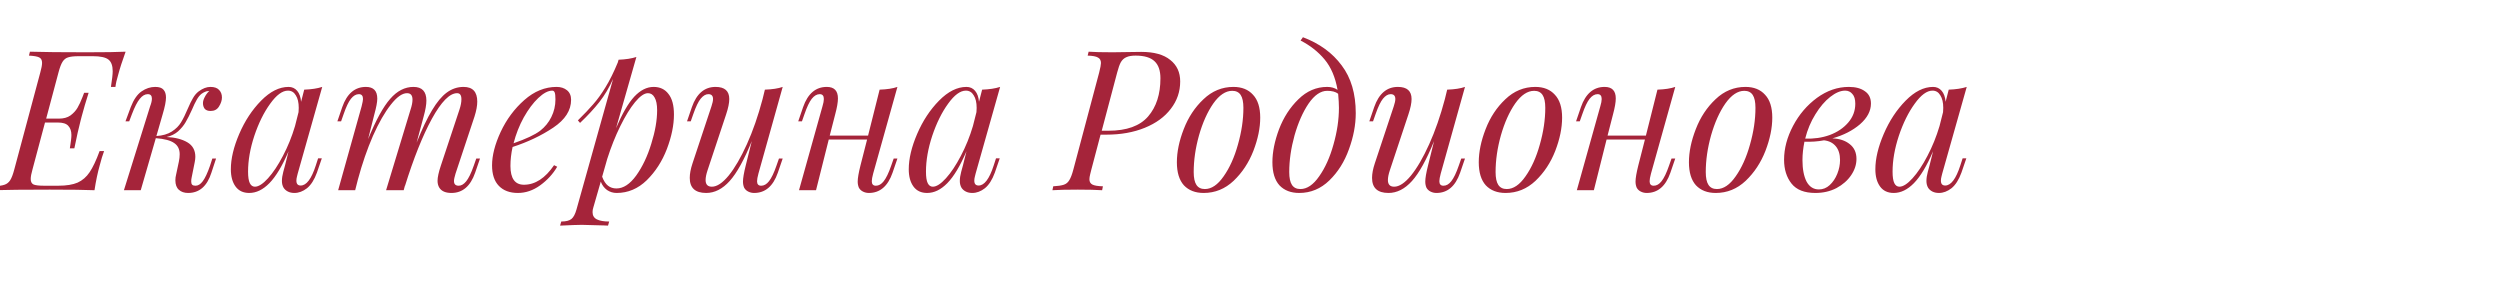
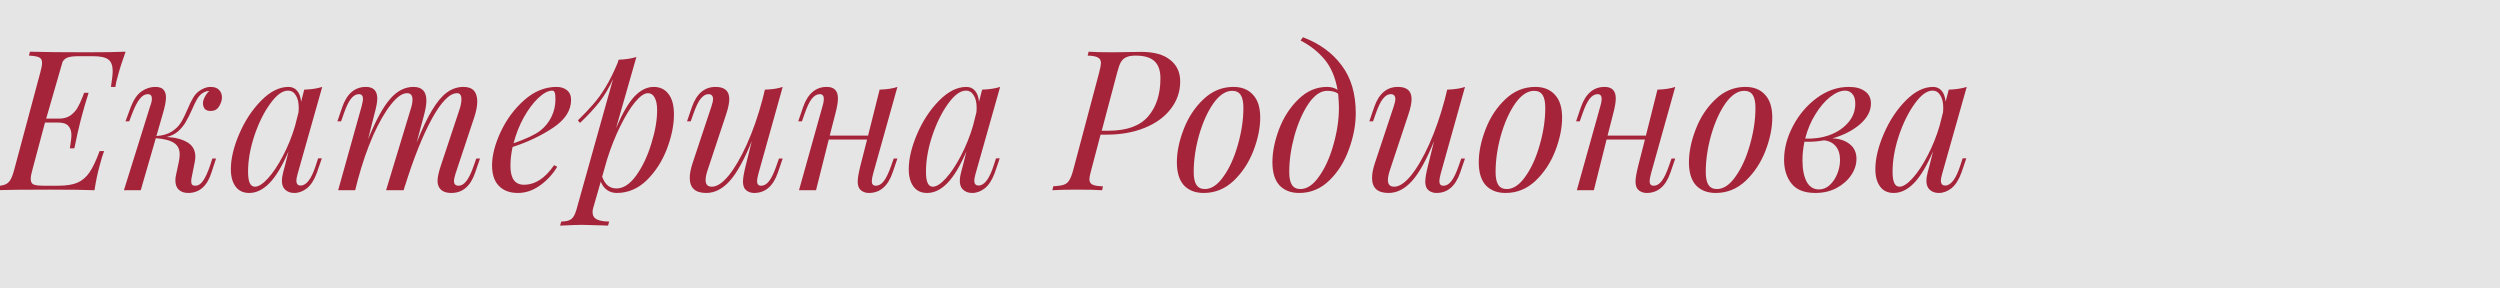
<svg xmlns="http://www.w3.org/2000/svg" width="460" height="53" viewBox="0 0 460 53" fill="none">
  <rect width="460" height="53" fill="#E5E5E5" />
-   <rect width="1920" height="27000" transform="translate(-545 -5571)" fill="white" />
-   <path d="M15.948 9.62C19.308 9.62 21.696 9.584 23.112 9.512C22.488 11.24 22.032 12.656 21.744 13.76C21.48 14.624 21.312 15.368 21.24 15.992H20.412C20.628 14.6 20.736 13.64 20.736 13.112C20.736 12.08 20.472 11.36 19.944 10.952C19.416 10.544 18.468 10.34 17.1 10.34H14.472C13.608 10.34 12.96 10.412 12.528 10.556C12.12 10.676 11.784 10.94 11.52 11.348C11.256 11.756 11.004 12.416 10.764 13.328L8.496 21.824H10.872C11.712 21.824 12.408 21.632 12.96 21.248C13.512 20.84 13.944 20.372 14.256 19.844C14.568 19.316 14.88 18.644 15.192 17.828C15.264 17.588 15.36 17.336 15.48 17.072H16.308C15.804 18.656 15.384 20.084 15.048 21.356L14.832 22.184C14.496 23.456 14.112 25.16 13.68 27.296H12.852L12.96 26.576C12.984 26.408 13.02 26.144 13.068 25.784C13.116 25.424 13.14 25.112 13.14 24.848C13.14 24.128 12.948 23.564 12.564 23.156C12.204 22.748 11.568 22.544 10.656 22.544H8.28L5.976 31.184C5.76 31.928 5.652 32.516 5.652 32.948C5.652 33.452 5.832 33.788 6.192 33.956C6.552 34.1 7.188 34.172 8.1 34.172H10.728C12.216 34.172 13.404 33.98 14.292 33.596C15.18 33.188 15.912 32.552 16.488 31.688C17.088 30.8 17.7 29.504 18.324 27.8H19.152C18.888 28.496 18.624 29.36 18.36 30.392C17.976 31.736 17.652 33.272 17.388 35C15.756 34.928 13.008 34.892 9.144 34.892C4.536 34.892 1.068 34.928 -1.26 35L-1.08 34.28C-0.216 34.232 0.42 34.136 0.828 33.992C1.26 33.848 1.608 33.572 1.872 33.164C2.136 32.756 2.388 32.096 2.628 31.184L7.416 13.328C7.632 12.56 7.74 11.972 7.74 11.564C7.74 11.06 7.56 10.724 7.2 10.556C6.864 10.388 6.24 10.28 5.328 10.232L5.508 9.512C7.86 9.584 11.34 9.62 15.948 9.62ZM38.713 15.992C39.433 15.992 39.961 16.172 40.297 16.532C40.657 16.892 40.837 17.36 40.837 17.936C40.837 18.464 40.657 19.016 40.297 19.592C39.961 20.144 39.445 20.42 38.749 20.42C38.269 20.42 37.909 20.288 37.669 20.024C37.453 19.736 37.345 19.388 37.345 18.98C37.345 18.644 37.453 18.272 37.669 17.864C37.885 17.432 38.161 17.06 38.497 16.748H38.425C38.161 16.748 37.933 16.796 37.741 16.892C37.549 16.964 37.333 17.084 37.093 17.252C36.757 17.516 36.457 17.888 36.193 18.368C35.929 18.824 35.641 19.424 35.329 20.168C34.897 21.128 34.501 21.908 34.141 22.508C33.805 23.084 33.349 23.636 32.773 24.164C32.197 24.668 31.489 25.016 30.649 25.208C32.209 25.28 33.481 25.604 34.465 26.18C35.449 26.756 35.941 27.644 35.941 28.844C35.941 29.132 35.905 29.456 35.833 29.816L35.257 32.696C35.209 32.888 35.185 33.128 35.185 33.416C35.185 33.68 35.245 33.872 35.365 33.992C35.485 34.112 35.689 34.172 35.977 34.172C36.457 34.172 36.901 33.896 37.309 33.344C37.741 32.768 38.185 31.82 38.641 30.5L39.073 29.168H39.757L38.893 31.796C38.101 34.268 36.673 35.504 34.609 35.504C33.913 35.504 33.349 35.312 32.917 34.928C32.485 34.544 32.269 33.956 32.269 33.164C32.269 32.804 32.317 32.444 32.413 32.084L32.917 29.708C33.013 29.252 33.061 28.808 33.061 28.376C33.061 27.464 32.725 26.78 32.053 26.324C31.381 25.844 30.253 25.544 28.669 25.424L25.897 35H22.801L27.625 19.556C27.841 19.004 27.949 18.536 27.949 18.152C27.949 17.6 27.697 17.324 27.193 17.324C26.665 17.324 26.173 17.612 25.717 18.188C25.261 18.74 24.781 19.676 24.277 20.996L23.773 22.328H23.089L24.061 19.7C24.589 18.332 25.249 17.372 26.041 16.82C26.833 16.268 27.673 15.992 28.561 15.992C29.281 15.992 29.785 16.16 30.073 16.496C30.385 16.832 30.541 17.312 30.541 17.936C30.541 18.632 30.337 19.664 29.929 21.032L28.777 25.028C29.929 24.956 30.877 24.68 31.621 24.2C32.365 23.72 32.929 23.156 33.313 22.508C33.721 21.836 34.141 20.984 34.573 19.952C34.909 19.16 35.221 18.524 35.509 18.044C35.797 17.54 36.145 17.132 36.553 16.82C37.297 16.268 38.017 15.992 38.713 15.992ZM58.532 29.132H59.216L58.316 31.76C57.836 33.08 57.224 34.04 56.48 34.64C55.736 35.216 54.968 35.504 54.176 35.504C53.72 35.504 53.324 35.42 52.988 35.252C52.652 35.084 52.388 34.856 52.196 34.568C51.98 34.208 51.872 33.788 51.872 33.308C51.872 32.804 51.956 32.24 52.124 31.616C52.292 30.992 52.4 30.596 52.448 30.428L53.096 27.836C51.944 30.524 50.768 32.48 49.568 33.704C48.392 34.904 47.156 35.504 45.86 35.504C44.756 35.504 43.916 35.108 43.34 34.316C42.764 33.524 42.476 32.468 42.476 31.148C42.476 29.204 42.992 27.032 44.024 24.632C45.056 22.232 46.4 20.192 48.056 18.512C49.712 16.832 51.392 15.992 53.096 15.992C53.744 15.992 54.272 16.232 54.68 16.712C55.088 17.192 55.328 17.864 55.4 18.728L55.976 16.496C57.296 16.448 58.4 16.28 59.288 15.992L54.788 31.904C54.764 32 54.716 32.192 54.644 32.48C54.572 32.744 54.536 32.996 54.536 33.236C54.536 33.836 54.8 34.136 55.328 34.136C56.384 34.136 57.308 32.912 58.1 30.464L58.532 29.132ZM46.904 34.352C47.576 34.352 48.38 33.836 49.316 32.804C50.252 31.772 51.164 30.404 52.052 28.7C52.964 26.972 53.708 25.136 54.284 23.192L54.932 20.636C54.956 20.444 54.968 20.18 54.968 19.844C54.968 18.86 54.788 18.092 54.428 17.54C54.092 16.964 53.612 16.676 52.988 16.676C51.956 16.676 50.864 17.48 49.712 19.088C48.56 20.672 47.588 22.64 46.796 24.992C46.028 27.32 45.644 29.516 45.644 31.58C45.644 32.564 45.752 33.272 45.968 33.704C46.184 34.136 46.496 34.352 46.904 34.352ZM88.32 29.168L87.42 31.796C86.556 34.268 85.104 35.504 83.064 35.504C81.984 35.504 81.24 35.18 80.832 34.532C80.616 34.172 80.508 33.752 80.508 33.272C80.508 32.624 80.712 31.688 81.12 30.464L84.54 20.168C84.78 19.448 84.9 18.812 84.9 18.26C84.9 17.516 84.636 17.144 84.108 17.144C82.74 17.144 81.192 18.716 79.464 21.86C77.76 24.98 76.104 29.12 74.496 34.28L74.532 34.064L74.28 35H71.04L75.54 20.168C75.78 19.448 75.9 18.836 75.9 18.332C75.9 17.54 75.564 17.144 74.892 17.144C74.004 17.144 73.008 17.852 71.904 19.268C70.8 20.66 69.708 22.568 68.628 24.992C67.572 27.416 66.648 30.092 65.856 33.02L65.352 35H62.22L66.54 19.556C66.708 18.884 66.792 18.44 66.792 18.224C66.792 17.624 66.54 17.324 66.036 17.324C65.508 17.324 65.016 17.612 64.56 18.188C64.128 18.74 63.684 19.676 63.228 20.996L62.76 22.328H62.076L62.976 19.7C63.84 17.228 65.292 15.992 67.332 15.992C68.724 15.992 69.42 16.712 69.42 18.152C69.42 18.776 69.24 19.736 68.88 21.032L67.728 25.604C69.168 22.1 70.524 19.628 71.796 18.188C73.068 16.724 74.496 15.992 76.08 15.992C77.664 15.992 78.456 16.832 78.456 18.512C78.456 19.256 78.288 20.228 77.952 21.428L76.656 26.252C77.664 23.732 78.612 21.74 79.5 20.276C80.388 18.788 81.288 17.708 82.2 17.036C83.136 16.34 84.168 15.992 85.296 15.992C86.976 15.992 87.816 16.892 87.816 18.692C87.816 19.46 87.648 20.372 87.312 21.428L83.82 31.94C83.628 32.564 83.532 33.02 83.532 33.308C83.532 33.884 83.82 34.172 84.396 34.172C84.876 34.172 85.332 33.908 85.764 33.38C86.22 32.828 86.688 31.868 87.168 30.5L87.636 29.168H88.32ZM105.081 18.368C105.081 20.312 103.989 22.016 101.805 23.48C99.621 24.944 97.126 26.132 94.317 27.044C94.053 28.244 93.921 29.408 93.921 30.536C93.921 32.84 94.749 33.992 96.406 33.992C98.469 33.992 100.317 32.792 101.949 30.392L102.525 30.68C101.757 32 100.713 33.14 99.394 34.1C98.097 35.036 96.73 35.504 95.29 35.504C93.802 35.504 92.638 35.072 91.797 34.208C90.957 33.344 90.537 32.084 90.537 30.428C90.537 28.604 91.066 26.552 92.121 24.272C93.201 21.968 94.653 20.012 96.478 18.404C98.302 16.796 100.281 15.992 102.417 15.992C103.185 15.992 103.821 16.196 104.325 16.604C104.829 17.012 105.081 17.6 105.081 18.368ZM101.625 16.676C100.857 16.676 99.993 17.132 99.034 18.044C98.097 18.932 97.21 20.12 96.37 21.608C95.553 23.096 94.93 24.68 94.498 26.36C96.778 25.568 98.409 24.8 99.394 24.056C100.281 23.36 100.965 22.52 101.445 21.536C101.949 20.528 102.201 19.448 102.201 18.296C102.201 17.648 102.153 17.216 102.057 17C101.961 16.784 101.817 16.676 101.625 16.676ZM120.263 15.992C121.439 15.992 122.351 16.424 122.999 17.288C123.671 18.128 124.007 19.388 124.007 21.068C124.007 23.012 123.575 25.124 122.711 27.404C121.847 29.66 120.611 31.58 119.003 33.164C117.395 34.724 115.547 35.504 113.459 35.504C112.811 35.504 112.223 35.324 111.695 34.964C111.167 34.58 110.783 34.064 110.543 33.416L109.175 38.168C109.079 38.456 109.031 38.744 109.031 39.032C109.031 39.656 109.295 40.1 109.823 40.364C110.351 40.628 111.107 40.76 112.091 40.76L111.875 41.516L111.119 41.48C109.031 41.408 107.675 41.372 107.051 41.372C106.403 41.372 105.071 41.42 103.055 41.516L103.271 40.76C104.135 40.76 104.759 40.604 105.143 40.292C105.527 39.98 105.839 39.392 106.079 38.528L112.811 14.516C112.091 16.124 111.251 17.54 110.291 18.764C109.331 19.988 108.143 21.272 106.727 22.616L106.331 22.148C107.459 21.044 108.395 20.06 109.139 19.196C109.907 18.332 110.663 17.288 111.407 16.064C112.175 14.816 112.931 13.292 113.675 11.492L113.819 10.988C115.115 10.94 116.207 10.772 117.095 10.484L113.351 23.588C114.479 20.924 115.595 18.992 116.699 17.792C117.827 16.592 119.015 15.992 120.263 15.992ZM113.423 34.676C114.695 34.676 115.907 33.884 117.059 32.3C118.211 30.692 119.135 28.748 119.831 26.468C120.551 24.188 120.911 22.124 120.911 20.276C120.911 19.244 120.755 18.464 120.443 17.936C120.155 17.408 119.747 17.144 119.219 17.144C118.547 17.144 117.755 17.696 116.843 18.8C115.955 19.88 115.055 21.344 114.143 23.192C113.231 25.04 112.427 27.056 111.731 29.24L110.795 32.516C111.083 33.284 111.443 33.836 111.875 34.172C112.307 34.508 112.823 34.676 113.423 34.676ZM143.331 29.168H144.015L143.115 31.796C142.251 34.268 140.799 35.504 138.759 35.504C138.375 35.504 138.015 35.42 137.679 35.252C137.343 35.084 137.091 34.844 136.923 34.532C136.779 34.196 136.707 33.824 136.707 33.416C136.707 32.792 136.875 31.808 137.211 30.464L138.327 25.964C136.935 29.396 135.579 31.844 134.259 33.308C132.939 34.772 131.499 35.504 129.939 35.504C127.923 35.504 126.915 34.58 126.915 32.732C126.915 31.964 127.083 31.076 127.419 30.068L130.911 19.556C131.103 18.98 131.199 18.536 131.199 18.224C131.199 17.624 130.911 17.324 130.335 17.324C129.855 17.324 129.387 17.6 128.931 18.152C128.499 18.68 128.043 19.628 127.563 20.996L127.095 22.328H126.411L127.311 19.7C128.175 17.228 129.627 15.992 131.667 15.992C133.347 15.992 134.187 16.736 134.187 18.224C134.187 18.944 133.995 19.88 133.611 21.032L130.191 31.328C129.951 32.048 129.831 32.648 129.831 33.128C129.831 33.944 130.215 34.352 130.983 34.352C131.919 34.352 132.951 33.668 134.079 32.3C135.207 30.908 136.323 28.988 137.427 26.54C138.531 24.092 139.491 21.332 140.307 18.26L140.739 16.496C142.107 16.448 143.199 16.28 144.015 15.992L139.551 31.94C139.383 32.564 139.299 33.032 139.299 33.344C139.299 33.896 139.551 34.172 140.055 34.172C140.583 34.172 141.063 33.896 141.495 33.344C141.951 32.768 142.407 31.82 142.863 30.5L143.331 29.168ZM164.441 29.168H165.125L164.225 31.796C163.361 34.268 161.909 35.504 159.869 35.504C159.485 35.504 159.125 35.42 158.789 35.252C158.453 35.084 158.201 34.844 158.033 34.532C157.889 34.196 157.817 33.824 157.817 33.416C157.817 32.792 157.985 31.808 158.321 30.464L159.545 25.676H152.489L150.149 35H147.017L151.337 19.556C151.505 19.004 151.589 18.56 151.589 18.224C151.589 17.624 151.337 17.324 150.833 17.324C150.305 17.324 149.813 17.612 149.357 18.188C148.925 18.74 148.481 19.676 148.025 20.996L147.557 22.328H146.873L147.773 19.7C148.637 17.228 150.089 15.992 152.129 15.992C153.497 15.992 154.181 16.7 154.181 18.116C154.181 18.812 154.013 19.784 153.677 21.032L152.669 24.956H159.725L161.849 16.496C163.217 16.448 164.309 16.28 165.125 15.992L160.661 31.94C160.493 32.564 160.409 33.032 160.409 33.344C160.409 33.896 160.661 34.172 161.165 34.172C161.693 34.172 162.173 33.896 162.605 33.344C163.061 32.768 163.517 31.82 163.973 30.5L164.441 29.168ZM183.267 29.132H183.951L183.051 31.76C182.571 33.08 181.959 34.04 181.215 34.64C180.471 35.216 179.703 35.504 178.911 35.504C178.455 35.504 178.059 35.42 177.723 35.252C177.387 35.084 177.123 34.856 176.931 34.568C176.715 34.208 176.607 33.788 176.607 33.308C176.607 32.804 176.691 32.24 176.859 31.616C177.027 30.992 177.135 30.596 177.183 30.428L177.831 27.836C176.679 30.524 175.503 32.48 174.303 33.704C173.127 34.904 171.891 35.504 170.595 35.504C169.491 35.504 168.651 35.108 168.075 34.316C167.499 33.524 167.211 32.468 167.211 31.148C167.211 29.204 167.727 27.032 168.759 24.632C169.791 22.232 171.135 20.192 172.791 18.512C174.447 16.832 176.127 15.992 177.831 15.992C178.479 15.992 179.007 16.232 179.415 16.712C179.823 17.192 180.063 17.864 180.135 18.728L180.711 16.496C182.031 16.448 183.135 16.28 184.023 15.992L179.523 31.904C179.499 32 179.451 32.192 179.379 32.48C179.307 32.744 179.271 32.996 179.271 33.236C179.271 33.836 179.535 34.136 180.063 34.136C181.119 34.136 182.043 32.912 182.835 30.464L183.267 29.132ZM171.639 34.352C172.311 34.352 173.115 33.836 174.051 32.804C174.987 31.772 175.899 30.404 176.787 28.7C177.699 26.972 178.443 25.136 179.019 23.192L179.667 20.636C179.691 20.444 179.703 20.18 179.703 19.844C179.703 18.86 179.523 18.092 179.163 17.54C178.827 16.964 178.347 16.676 177.723 16.676C176.691 16.676 175.599 17.48 174.447 19.088C173.295 20.672 172.323 22.64 171.531 24.992C170.763 27.32 170.379 29.516 170.379 31.58C170.379 32.564 170.487 33.272 170.703 33.704C170.919 34.136 171.231 34.352 171.639 34.352ZM209.992 9.548C212.344 9.548 214.12 10.04 215.32 11.024C216.544 11.984 217.156 13.304 217.156 14.984C217.156 16.856 216.58 18.536 215.428 20.024C214.3 21.512 212.704 22.676 210.64 23.516C208.576 24.356 206.224 24.776 203.584 24.776H202.504L200.812 31.184C200.764 31.352 200.692 31.64 200.596 32.048C200.5 32.432 200.452 32.744 200.452 32.984C200.452 33.44 200.632 33.764 200.992 33.956C201.352 34.148 202 34.256 202.936 34.28L202.792 35C201.688 34.928 200.2 34.892 198.328 34.892C196.216 34.892 194.656 34.928 193.648 35L193.792 34.28C194.656 34.232 195.304 34.136 195.736 33.992C196.168 33.848 196.504 33.572 196.744 33.164C197.008 32.756 197.26 32.096 197.5 31.184L202.252 13.328C202.468 12.464 202.576 11.888 202.576 11.6C202.576 11.12 202.396 10.784 202.036 10.592C201.676 10.376 201.04 10.256 200.128 10.232L200.308 9.512C201.268 9.584 202.744 9.62 204.736 9.62C205.888 9.62 206.752 9.608 207.328 9.584L209.992 9.548ZM203.944 24.056C207.304 24.056 209.74 23.18 211.252 21.428C212.764 19.676 213.52 17.336 213.52 14.408C213.52 12.992 213.16 11.948 212.44 11.276C211.72 10.58 210.556 10.232 208.948 10.232C208.228 10.232 207.664 10.328 207.256 10.52C206.848 10.688 206.512 10.988 206.248 11.42C206.008 11.852 205.78 12.488 205.564 13.328L202.72 24.056H203.944ZM216.545 29.852C216.545 27.956 216.965 25.928 217.805 23.768C218.645 21.584 219.857 19.748 221.441 18.26C223.025 16.748 224.861 15.992 226.949 15.992C228.485 15.992 229.685 16.472 230.549 17.432C231.437 18.368 231.881 19.772 231.881 21.644C231.881 23.54 231.461 25.58 230.621 27.764C229.781 29.924 228.569 31.76 226.985 33.272C225.401 34.76 223.565 35.504 221.477 35.504C219.941 35.504 218.729 35.036 217.841 34.1C216.977 33.14 216.545 31.724 216.545 29.852ZM226.733 16.712C225.509 16.712 224.345 17.492 223.241 19.052C222.161 20.612 221.285 22.568 220.613 24.92C219.965 27.248 219.641 29.492 219.641 31.652C219.641 32.732 219.809 33.524 220.145 34.028C220.481 34.532 220.997 34.784 221.693 34.784C222.917 34.784 224.069 34.004 225.149 32.444C226.253 30.884 227.129 28.94 227.777 26.612C228.449 24.26 228.785 22.004 228.785 19.844C228.785 18.764 228.617 17.972 228.281 17.468C227.945 16.964 227.429 16.712 226.733 16.712ZM239.739 6.848C242.787 8 245.163 9.728 246.867 12.032C248.595 14.312 249.459 17.24 249.459 20.816C249.459 22.976 249.039 25.196 248.199 27.476C247.383 29.756 246.183 31.664 244.599 33.2C243.015 34.736 241.167 35.504 239.055 35.504C237.519 35.504 236.307 35.036 235.419 34.1C234.555 33.14 234.123 31.724 234.123 29.852C234.123 27.98 234.531 25.952 235.347 23.768C236.187 21.584 237.375 19.748 238.911 18.26C240.447 16.748 242.211 15.992 244.203 15.992C244.947 15.992 245.583 16.172 246.111 16.532C245.703 14.228 244.911 12.368 243.735 10.952C242.559 9.536 241.083 8.372 239.307 7.46L239.739 6.848ZM239.271 34.784C240.495 34.784 241.647 34.004 242.727 32.444C243.831 30.884 244.707 28.94 245.355 26.612C246.027 24.26 246.363 22.004 246.363 19.844C246.363 19.172 246.315 18.308 246.219 17.252C245.763 16.892 245.091 16.712 244.203 16.712C243.003 16.712 241.863 17.492 240.783 19.052C239.727 20.612 238.863 22.568 238.191 24.92C237.543 27.272 237.219 29.516 237.219 31.652C237.219 32.732 237.387 33.524 237.723 34.028C238.059 34.532 238.575 34.784 239.271 34.784ZM268.874 29.168H269.558L268.658 31.796C267.794 34.268 266.342 35.504 264.302 35.504C263.918 35.504 263.558 35.42 263.222 35.252C262.886 35.084 262.634 34.844 262.466 34.532C262.322 34.196 262.25 33.824 262.25 33.416C262.25 32.792 262.418 31.808 262.754 30.464L263.87 25.964C262.478 29.396 261.122 31.844 259.802 33.308C258.482 34.772 257.042 35.504 255.482 35.504C253.466 35.504 252.458 34.58 252.458 32.732C252.458 31.964 252.626 31.076 252.962 30.068L256.454 19.556C256.646 18.98 256.742 18.536 256.742 18.224C256.742 17.624 256.454 17.324 255.878 17.324C255.398 17.324 254.93 17.6 254.474 18.152C254.042 18.68 253.586 19.628 253.106 20.996L252.638 22.328H251.954L252.854 19.7C253.718 17.228 255.17 15.992 257.21 15.992C258.89 15.992 259.73 16.736 259.73 18.224C259.73 18.944 259.538 19.88 259.154 21.032L255.734 31.328C255.494 32.048 255.374 32.648 255.374 33.128C255.374 33.944 255.758 34.352 256.526 34.352C257.462 34.352 258.494 33.668 259.622 32.3C260.75 30.908 261.866 28.988 262.97 26.54C264.074 24.092 265.034 21.332 265.85 18.26L266.282 16.496C267.65 16.448 268.742 16.28 269.558 15.992L265.094 31.94C264.926 32.564 264.842 33.032 264.842 33.344C264.842 33.896 265.094 34.172 265.598 34.172C266.126 34.172 266.606 33.896 267.038 33.344C267.494 32.768 267.95 31.82 268.406 30.5L268.874 29.168ZM272.092 29.852C272.092 27.956 272.512 25.928 273.352 23.768C274.192 21.584 275.404 19.748 276.988 18.26C278.572 16.748 280.408 15.992 282.496 15.992C284.032 15.992 285.232 16.472 286.096 17.432C286.984 18.368 287.428 19.772 287.428 21.644C287.428 23.54 287.008 25.58 286.168 27.764C285.328 29.924 284.116 31.76 282.532 33.272C280.948 34.76 279.112 35.504 277.024 35.504C275.488 35.504 274.276 35.036 273.388 34.1C272.524 33.14 272.092 31.724 272.092 29.852ZM282.28 16.712C281.056 16.712 279.892 17.492 278.788 19.052C277.708 20.612 276.832 22.568 276.16 24.92C275.512 27.248 275.188 29.492 275.188 31.652C275.188 32.732 275.356 33.524 275.692 34.028C276.028 34.532 276.544 34.784 277.24 34.784C278.464 34.784 279.616 34.004 280.696 32.444C281.8 30.884 282.676 28.94 283.324 26.612C283.996 24.26 284.332 22.004 284.332 19.844C284.332 18.764 284.164 17.972 283.828 17.468C283.492 16.964 282.976 16.712 282.28 16.712ZM307.562 29.168H308.246L307.346 31.796C306.482 34.268 305.03 35.504 302.99 35.504C302.606 35.504 302.246 35.42 301.91 35.252C301.574 35.084 301.322 34.844 301.154 34.532C301.01 34.196 300.938 33.824 300.938 33.416C300.938 32.792 301.106 31.808 301.442 30.464L302.666 25.676H295.61L293.27 35H290.138L294.458 19.556C294.626 19.004 294.71 18.56 294.71 18.224C294.71 17.624 294.458 17.324 293.954 17.324C293.426 17.324 292.934 17.612 292.478 18.188C292.046 18.74 291.602 19.676 291.146 20.996L290.678 22.328H289.994L290.894 19.7C291.758 17.228 293.21 15.992 295.25 15.992C296.618 15.992 297.302 16.7 297.302 18.116C297.302 18.812 297.134 19.784 296.798 21.032L295.79 24.956H302.846L304.97 16.496C306.338 16.448 307.43 16.28 308.246 15.992L303.782 31.94C303.614 32.564 303.53 33.032 303.53 33.344C303.53 33.896 303.782 34.172 304.286 34.172C304.814 34.172 305.294 33.896 305.726 33.344C306.182 32.768 306.638 31.82 307.094 30.5L307.562 29.168ZM310.764 29.852C310.764 27.956 311.184 25.928 312.024 23.768C312.864 21.584 314.076 19.748 315.66 18.26C317.244 16.748 319.08 15.992 321.168 15.992C322.704 15.992 323.904 16.472 324.768 17.432C325.656 18.368 326.1 19.772 326.1 21.644C326.1 23.54 325.68 25.58 324.84 27.764C324 29.924 322.788 31.76 321.204 33.272C319.62 34.76 317.784 35.504 315.696 35.504C314.16 35.504 312.948 35.036 312.06 34.1C311.196 33.14 310.764 31.724 310.764 29.852ZM320.952 16.712C319.728 16.712 318.564 17.492 317.46 19.052C316.38 20.612 315.504 22.568 314.832 24.92C314.184 27.248 313.86 29.492 313.86 31.652C313.86 32.732 314.028 33.524 314.364 34.028C314.7 34.532 315.216 34.784 315.912 34.784C317.136 34.784 318.288 34.004 319.368 32.444C320.472 30.884 321.348 28.94 321.996 26.612C322.668 24.26 323.004 22.004 323.004 19.844C323.004 18.764 322.836 17.972 322.5 17.468C322.164 16.964 321.648 16.712 320.952 16.712ZM344.254 19.052C344.254 20.42 343.582 21.692 342.238 22.868C340.894 24.02 339.202 24.884 337.162 25.46C338.458 25.508 339.514 25.856 340.33 26.504C341.17 27.152 341.59 28.064 341.59 29.24C341.59 30.272 341.266 31.268 340.618 32.228C339.97 33.188 339.07 33.98 337.918 34.604C336.766 35.204 335.47 35.504 334.03 35.504C332.014 35.504 330.55 34.928 329.638 33.776C328.726 32.624 328.27 31.16 328.27 29.384C328.27 27.32 328.822 25.244 329.926 23.156C331.03 21.068 332.494 19.352 334.318 18.008C336.166 16.664 338.122 15.992 340.186 15.992C341.434 15.992 342.418 16.256 343.138 16.784C343.882 17.288 344.254 18.044 344.254 19.052ZM332.158 25.496C333.742 25.568 335.242 25.352 336.658 24.848C338.074 24.32 339.214 23.552 340.078 22.544C340.942 21.536 341.374 20.384 341.374 19.088C341.374 18.272 341.194 17.672 340.834 17.288C340.498 16.88 340.054 16.676 339.502 16.676C338.662 16.676 337.75 17.06 336.766 17.828C335.782 18.596 334.87 19.664 334.03 21.032C333.19 22.376 332.566 23.864 332.158 25.496ZM338.566 29.456C338.566 28.376 338.302 27.524 337.774 26.9C337.246 26.276 336.526 25.916 335.614 25.82C334.486 26.036 333.286 26.12 332.014 26.072C331.774 27.272 331.654 28.4 331.654 29.456C331.654 31.112 331.906 32.432 332.41 33.416C332.938 34.376 333.694 34.856 334.678 34.856C335.422 34.856 336.082 34.592 336.658 34.064C337.258 33.512 337.726 32.816 338.062 31.976C338.398 31.136 338.566 30.296 338.566 29.456ZM361.122 29.132H361.806L360.906 31.76C360.426 33.08 359.814 34.04 359.07 34.64C358.326 35.216 357.558 35.504 356.766 35.504C356.31 35.504 355.914 35.42 355.578 35.252C355.242 35.084 354.978 34.856 354.786 34.568C354.57 34.208 354.462 33.788 354.462 33.308C354.462 32.804 354.546 32.24 354.714 31.616C354.882 30.992 354.99 30.596 355.038 30.428L355.686 27.836C354.534 30.524 353.358 32.48 352.158 33.704C350.982 34.904 349.746 35.504 348.45 35.504C347.346 35.504 346.506 35.108 345.93 34.316C345.354 33.524 345.066 32.468 345.066 31.148C345.066 29.204 345.582 27.032 346.614 24.632C347.646 22.232 348.99 20.192 350.646 18.512C352.302 16.832 353.982 15.992 355.686 15.992C356.334 15.992 356.862 16.232 357.27 16.712C357.678 17.192 357.918 17.864 357.99 18.728L358.566 16.496C359.886 16.448 360.99 16.28 361.878 15.992L357.378 31.904C357.354 32 357.306 32.192 357.234 32.48C357.162 32.744 357.126 32.996 357.126 33.236C357.126 33.836 357.39 34.136 357.918 34.136C358.974 34.136 359.898 32.912 360.69 30.464L361.122 29.132ZM349.494 34.352C350.166 34.352 350.97 33.836 351.906 32.804C352.842 31.772 353.754 30.404 354.642 28.7C355.554 26.972 356.298 25.136 356.874 23.192L357.522 20.636C357.546 20.444 357.558 20.18 357.558 19.844C357.558 18.86 357.378 18.092 357.018 17.54C356.682 16.964 356.202 16.676 355.578 16.676C354.546 16.676 353.454 17.48 352.302 19.088C351.15 20.672 350.178 22.64 349.386 24.992C348.618 27.32 348.234 29.516 348.234 31.58C348.234 32.564 348.342 33.272 348.558 33.704C348.774 34.136 349.086 34.352 349.494 34.352Z" fill="#A5243A" />
+   <path d="M15.948 9.62C19.308 9.62 21.696 9.584 23.112 9.512C22.488 11.24 22.032 12.656 21.744 13.76C21.48 14.624 21.312 15.368 21.24 15.992H20.412C20.628 14.6 20.736 13.64 20.736 13.112C20.736 12.08 20.472 11.36 19.944 10.952C19.416 10.544 18.468 10.34 17.1 10.34H14.472C13.608 10.34 12.96 10.412 12.528 10.556C12.12 10.676 11.784 10.94 11.52 11.348L8.496 21.824H10.872C11.712 21.824 12.408 21.632 12.96 21.248C13.512 20.84 13.944 20.372 14.256 19.844C14.568 19.316 14.88 18.644 15.192 17.828C15.264 17.588 15.36 17.336 15.48 17.072H16.308C15.804 18.656 15.384 20.084 15.048 21.356L14.832 22.184C14.496 23.456 14.112 25.16 13.68 27.296H12.852L12.96 26.576C12.984 26.408 13.02 26.144 13.068 25.784C13.116 25.424 13.14 25.112 13.14 24.848C13.14 24.128 12.948 23.564 12.564 23.156C12.204 22.748 11.568 22.544 10.656 22.544H8.28L5.976 31.184C5.76 31.928 5.652 32.516 5.652 32.948C5.652 33.452 5.832 33.788 6.192 33.956C6.552 34.1 7.188 34.172 8.1 34.172H10.728C12.216 34.172 13.404 33.98 14.292 33.596C15.18 33.188 15.912 32.552 16.488 31.688C17.088 30.8 17.7 29.504 18.324 27.8H19.152C18.888 28.496 18.624 29.36 18.36 30.392C17.976 31.736 17.652 33.272 17.388 35C15.756 34.928 13.008 34.892 9.144 34.892C4.536 34.892 1.068 34.928 -1.26 35L-1.08 34.28C-0.216 34.232 0.42 34.136 0.828 33.992C1.26 33.848 1.608 33.572 1.872 33.164C2.136 32.756 2.388 32.096 2.628 31.184L7.416 13.328C7.632 12.56 7.74 11.972 7.74 11.564C7.74 11.06 7.56 10.724 7.2 10.556C6.864 10.388 6.24 10.28 5.328 10.232L5.508 9.512C7.86 9.584 11.34 9.62 15.948 9.62ZM38.713 15.992C39.433 15.992 39.961 16.172 40.297 16.532C40.657 16.892 40.837 17.36 40.837 17.936C40.837 18.464 40.657 19.016 40.297 19.592C39.961 20.144 39.445 20.42 38.749 20.42C38.269 20.42 37.909 20.288 37.669 20.024C37.453 19.736 37.345 19.388 37.345 18.98C37.345 18.644 37.453 18.272 37.669 17.864C37.885 17.432 38.161 17.06 38.497 16.748H38.425C38.161 16.748 37.933 16.796 37.741 16.892C37.549 16.964 37.333 17.084 37.093 17.252C36.757 17.516 36.457 17.888 36.193 18.368C35.929 18.824 35.641 19.424 35.329 20.168C34.897 21.128 34.501 21.908 34.141 22.508C33.805 23.084 33.349 23.636 32.773 24.164C32.197 24.668 31.489 25.016 30.649 25.208C32.209 25.28 33.481 25.604 34.465 26.18C35.449 26.756 35.941 27.644 35.941 28.844C35.941 29.132 35.905 29.456 35.833 29.816L35.257 32.696C35.209 32.888 35.185 33.128 35.185 33.416C35.185 33.68 35.245 33.872 35.365 33.992C35.485 34.112 35.689 34.172 35.977 34.172C36.457 34.172 36.901 33.896 37.309 33.344C37.741 32.768 38.185 31.82 38.641 30.5L39.073 29.168H39.757L38.893 31.796C38.101 34.268 36.673 35.504 34.609 35.504C33.913 35.504 33.349 35.312 32.917 34.928C32.485 34.544 32.269 33.956 32.269 33.164C32.269 32.804 32.317 32.444 32.413 32.084L32.917 29.708C33.013 29.252 33.061 28.808 33.061 28.376C33.061 27.464 32.725 26.78 32.053 26.324C31.381 25.844 30.253 25.544 28.669 25.424L25.897 35H22.801L27.625 19.556C27.841 19.004 27.949 18.536 27.949 18.152C27.949 17.6 27.697 17.324 27.193 17.324C26.665 17.324 26.173 17.612 25.717 18.188C25.261 18.74 24.781 19.676 24.277 20.996L23.773 22.328H23.089L24.061 19.7C24.589 18.332 25.249 17.372 26.041 16.82C26.833 16.268 27.673 15.992 28.561 15.992C29.281 15.992 29.785 16.16 30.073 16.496C30.385 16.832 30.541 17.312 30.541 17.936C30.541 18.632 30.337 19.664 29.929 21.032L28.777 25.028C29.929 24.956 30.877 24.68 31.621 24.2C32.365 23.72 32.929 23.156 33.313 22.508C33.721 21.836 34.141 20.984 34.573 19.952C34.909 19.16 35.221 18.524 35.509 18.044C35.797 17.54 36.145 17.132 36.553 16.82C37.297 16.268 38.017 15.992 38.713 15.992ZM58.532 29.132H59.216L58.316 31.76C57.836 33.08 57.224 34.04 56.48 34.64C55.736 35.216 54.968 35.504 54.176 35.504C53.72 35.504 53.324 35.42 52.988 35.252C52.652 35.084 52.388 34.856 52.196 34.568C51.98 34.208 51.872 33.788 51.872 33.308C51.872 32.804 51.956 32.24 52.124 31.616C52.292 30.992 52.4 30.596 52.448 30.428L53.096 27.836C51.944 30.524 50.768 32.48 49.568 33.704C48.392 34.904 47.156 35.504 45.86 35.504C44.756 35.504 43.916 35.108 43.34 34.316C42.764 33.524 42.476 32.468 42.476 31.148C42.476 29.204 42.992 27.032 44.024 24.632C45.056 22.232 46.4 20.192 48.056 18.512C49.712 16.832 51.392 15.992 53.096 15.992C53.744 15.992 54.272 16.232 54.68 16.712C55.088 17.192 55.328 17.864 55.4 18.728L55.976 16.496C57.296 16.448 58.4 16.28 59.288 15.992L54.788 31.904C54.764 32 54.716 32.192 54.644 32.48C54.572 32.744 54.536 32.996 54.536 33.236C54.536 33.836 54.8 34.136 55.328 34.136C56.384 34.136 57.308 32.912 58.1 30.464L58.532 29.132ZM46.904 34.352C47.576 34.352 48.38 33.836 49.316 32.804C50.252 31.772 51.164 30.404 52.052 28.7C52.964 26.972 53.708 25.136 54.284 23.192L54.932 20.636C54.956 20.444 54.968 20.18 54.968 19.844C54.968 18.86 54.788 18.092 54.428 17.54C54.092 16.964 53.612 16.676 52.988 16.676C51.956 16.676 50.864 17.48 49.712 19.088C48.56 20.672 47.588 22.64 46.796 24.992C46.028 27.32 45.644 29.516 45.644 31.58C45.644 32.564 45.752 33.272 45.968 33.704C46.184 34.136 46.496 34.352 46.904 34.352ZM88.32 29.168L87.42 31.796C86.556 34.268 85.104 35.504 83.064 35.504C81.984 35.504 81.24 35.18 80.832 34.532C80.616 34.172 80.508 33.752 80.508 33.272C80.508 32.624 80.712 31.688 81.12 30.464L84.54 20.168C84.78 19.448 84.9 18.812 84.9 18.26C84.9 17.516 84.636 17.144 84.108 17.144C82.74 17.144 81.192 18.716 79.464 21.86C77.76 24.98 76.104 29.12 74.496 34.28L74.532 34.064L74.28 35H71.04L75.54 20.168C75.78 19.448 75.9 18.836 75.9 18.332C75.9 17.54 75.564 17.144 74.892 17.144C74.004 17.144 73.008 17.852 71.904 19.268C70.8 20.66 69.708 22.568 68.628 24.992C67.572 27.416 66.648 30.092 65.856 33.02L65.352 35H62.22L66.54 19.556C66.708 18.884 66.792 18.44 66.792 18.224C66.792 17.624 66.54 17.324 66.036 17.324C65.508 17.324 65.016 17.612 64.56 18.188C64.128 18.74 63.684 19.676 63.228 20.996L62.76 22.328H62.076L62.976 19.7C63.84 17.228 65.292 15.992 67.332 15.992C68.724 15.992 69.42 16.712 69.42 18.152C69.42 18.776 69.24 19.736 68.88 21.032L67.728 25.604C69.168 22.1 70.524 19.628 71.796 18.188C73.068 16.724 74.496 15.992 76.08 15.992C77.664 15.992 78.456 16.832 78.456 18.512C78.456 19.256 78.288 20.228 77.952 21.428L76.656 26.252C77.664 23.732 78.612 21.74 79.5 20.276C80.388 18.788 81.288 17.708 82.2 17.036C83.136 16.34 84.168 15.992 85.296 15.992C86.976 15.992 87.816 16.892 87.816 18.692C87.816 19.46 87.648 20.372 87.312 21.428L83.82 31.94C83.628 32.564 83.532 33.02 83.532 33.308C83.532 33.884 83.82 34.172 84.396 34.172C84.876 34.172 85.332 33.908 85.764 33.38C86.22 32.828 86.688 31.868 87.168 30.5L87.636 29.168H88.32ZM105.081 18.368C105.081 20.312 103.989 22.016 101.805 23.48C99.621 24.944 97.126 26.132 94.317 27.044C94.053 28.244 93.921 29.408 93.921 30.536C93.921 32.84 94.749 33.992 96.406 33.992C98.469 33.992 100.317 32.792 101.949 30.392L102.525 30.68C101.757 32 100.713 33.14 99.394 34.1C98.097 35.036 96.73 35.504 95.29 35.504C93.802 35.504 92.638 35.072 91.797 34.208C90.957 33.344 90.537 32.084 90.537 30.428C90.537 28.604 91.066 26.552 92.121 24.272C93.201 21.968 94.653 20.012 96.478 18.404C98.302 16.796 100.281 15.992 102.417 15.992C103.185 15.992 103.821 16.196 104.325 16.604C104.829 17.012 105.081 17.6 105.081 18.368ZM101.625 16.676C100.857 16.676 99.993 17.132 99.034 18.044C98.097 18.932 97.21 20.12 96.37 21.608C95.553 23.096 94.93 24.68 94.498 26.36C96.778 25.568 98.409 24.8 99.394 24.056C100.281 23.36 100.965 22.52 101.445 21.536C101.949 20.528 102.201 19.448 102.201 18.296C102.201 17.648 102.153 17.216 102.057 17C101.961 16.784 101.817 16.676 101.625 16.676ZM120.263 15.992C121.439 15.992 122.351 16.424 122.999 17.288C123.671 18.128 124.007 19.388 124.007 21.068C124.007 23.012 123.575 25.124 122.711 27.404C121.847 29.66 120.611 31.58 119.003 33.164C117.395 34.724 115.547 35.504 113.459 35.504C112.811 35.504 112.223 35.324 111.695 34.964C111.167 34.58 110.783 34.064 110.543 33.416L109.175 38.168C109.079 38.456 109.031 38.744 109.031 39.032C109.031 39.656 109.295 40.1 109.823 40.364C110.351 40.628 111.107 40.76 112.091 40.76L111.875 41.516L111.119 41.48C109.031 41.408 107.675 41.372 107.051 41.372C106.403 41.372 105.071 41.42 103.055 41.516L103.271 40.76C104.135 40.76 104.759 40.604 105.143 40.292C105.527 39.98 105.839 39.392 106.079 38.528L112.811 14.516C112.091 16.124 111.251 17.54 110.291 18.764C109.331 19.988 108.143 21.272 106.727 22.616L106.331 22.148C107.459 21.044 108.395 20.06 109.139 19.196C109.907 18.332 110.663 17.288 111.407 16.064C112.175 14.816 112.931 13.292 113.675 11.492L113.819 10.988C115.115 10.94 116.207 10.772 117.095 10.484L113.351 23.588C114.479 20.924 115.595 18.992 116.699 17.792C117.827 16.592 119.015 15.992 120.263 15.992ZM113.423 34.676C114.695 34.676 115.907 33.884 117.059 32.3C118.211 30.692 119.135 28.748 119.831 26.468C120.551 24.188 120.911 22.124 120.911 20.276C120.911 19.244 120.755 18.464 120.443 17.936C120.155 17.408 119.747 17.144 119.219 17.144C118.547 17.144 117.755 17.696 116.843 18.8C115.955 19.88 115.055 21.344 114.143 23.192C113.231 25.04 112.427 27.056 111.731 29.24L110.795 32.516C111.083 33.284 111.443 33.836 111.875 34.172C112.307 34.508 112.823 34.676 113.423 34.676ZM143.331 29.168H144.015L143.115 31.796C142.251 34.268 140.799 35.504 138.759 35.504C138.375 35.504 138.015 35.42 137.679 35.252C137.343 35.084 137.091 34.844 136.923 34.532C136.779 34.196 136.707 33.824 136.707 33.416C136.707 32.792 136.875 31.808 137.211 30.464L138.327 25.964C136.935 29.396 135.579 31.844 134.259 33.308C132.939 34.772 131.499 35.504 129.939 35.504C127.923 35.504 126.915 34.58 126.915 32.732C126.915 31.964 127.083 31.076 127.419 30.068L130.911 19.556C131.103 18.98 131.199 18.536 131.199 18.224C131.199 17.624 130.911 17.324 130.335 17.324C129.855 17.324 129.387 17.6 128.931 18.152C128.499 18.68 128.043 19.628 127.563 20.996L127.095 22.328H126.411L127.311 19.7C128.175 17.228 129.627 15.992 131.667 15.992C133.347 15.992 134.187 16.736 134.187 18.224C134.187 18.944 133.995 19.88 133.611 21.032L130.191 31.328C129.951 32.048 129.831 32.648 129.831 33.128C129.831 33.944 130.215 34.352 130.983 34.352C131.919 34.352 132.951 33.668 134.079 32.3C135.207 30.908 136.323 28.988 137.427 26.54C138.531 24.092 139.491 21.332 140.307 18.26L140.739 16.496C142.107 16.448 143.199 16.28 144.015 15.992L139.551 31.94C139.383 32.564 139.299 33.032 139.299 33.344C139.299 33.896 139.551 34.172 140.055 34.172C140.583 34.172 141.063 33.896 141.495 33.344C141.951 32.768 142.407 31.82 142.863 30.5L143.331 29.168ZM164.441 29.168H165.125L164.225 31.796C163.361 34.268 161.909 35.504 159.869 35.504C159.485 35.504 159.125 35.42 158.789 35.252C158.453 35.084 158.201 34.844 158.033 34.532C157.889 34.196 157.817 33.824 157.817 33.416C157.817 32.792 157.985 31.808 158.321 30.464L159.545 25.676H152.489L150.149 35H147.017L151.337 19.556C151.505 19.004 151.589 18.56 151.589 18.224C151.589 17.624 151.337 17.324 150.833 17.324C150.305 17.324 149.813 17.612 149.357 18.188C148.925 18.74 148.481 19.676 148.025 20.996L147.557 22.328H146.873L147.773 19.7C148.637 17.228 150.089 15.992 152.129 15.992C153.497 15.992 154.181 16.7 154.181 18.116C154.181 18.812 154.013 19.784 153.677 21.032L152.669 24.956H159.725L161.849 16.496C163.217 16.448 164.309 16.28 165.125 15.992L160.661 31.94C160.493 32.564 160.409 33.032 160.409 33.344C160.409 33.896 160.661 34.172 161.165 34.172C161.693 34.172 162.173 33.896 162.605 33.344C163.061 32.768 163.517 31.82 163.973 30.5L164.441 29.168ZM183.267 29.132H183.951L183.051 31.76C182.571 33.08 181.959 34.04 181.215 34.64C180.471 35.216 179.703 35.504 178.911 35.504C178.455 35.504 178.059 35.42 177.723 35.252C177.387 35.084 177.123 34.856 176.931 34.568C176.715 34.208 176.607 33.788 176.607 33.308C176.607 32.804 176.691 32.24 176.859 31.616C177.027 30.992 177.135 30.596 177.183 30.428L177.831 27.836C176.679 30.524 175.503 32.48 174.303 33.704C173.127 34.904 171.891 35.504 170.595 35.504C169.491 35.504 168.651 35.108 168.075 34.316C167.499 33.524 167.211 32.468 167.211 31.148C167.211 29.204 167.727 27.032 168.759 24.632C169.791 22.232 171.135 20.192 172.791 18.512C174.447 16.832 176.127 15.992 177.831 15.992C178.479 15.992 179.007 16.232 179.415 16.712C179.823 17.192 180.063 17.864 180.135 18.728L180.711 16.496C182.031 16.448 183.135 16.28 184.023 15.992L179.523 31.904C179.499 32 179.451 32.192 179.379 32.48C179.307 32.744 179.271 32.996 179.271 33.236C179.271 33.836 179.535 34.136 180.063 34.136C181.119 34.136 182.043 32.912 182.835 30.464L183.267 29.132ZM171.639 34.352C172.311 34.352 173.115 33.836 174.051 32.804C174.987 31.772 175.899 30.404 176.787 28.7C177.699 26.972 178.443 25.136 179.019 23.192L179.667 20.636C179.691 20.444 179.703 20.18 179.703 19.844C179.703 18.86 179.523 18.092 179.163 17.54C178.827 16.964 178.347 16.676 177.723 16.676C176.691 16.676 175.599 17.48 174.447 19.088C173.295 20.672 172.323 22.64 171.531 24.992C170.763 27.32 170.379 29.516 170.379 31.58C170.379 32.564 170.487 33.272 170.703 33.704C170.919 34.136 171.231 34.352 171.639 34.352ZM209.992 9.548C212.344 9.548 214.12 10.04 215.32 11.024C216.544 11.984 217.156 13.304 217.156 14.984C217.156 16.856 216.58 18.536 215.428 20.024C214.3 21.512 212.704 22.676 210.64 23.516C208.576 24.356 206.224 24.776 203.584 24.776H202.504L200.812 31.184C200.764 31.352 200.692 31.64 200.596 32.048C200.5 32.432 200.452 32.744 200.452 32.984C200.452 33.44 200.632 33.764 200.992 33.956C201.352 34.148 202 34.256 202.936 34.28L202.792 35C201.688 34.928 200.2 34.892 198.328 34.892C196.216 34.892 194.656 34.928 193.648 35L193.792 34.28C194.656 34.232 195.304 34.136 195.736 33.992C196.168 33.848 196.504 33.572 196.744 33.164C197.008 32.756 197.26 32.096 197.5 31.184L202.252 13.328C202.468 12.464 202.576 11.888 202.576 11.6C202.576 11.12 202.396 10.784 202.036 10.592C201.676 10.376 201.04 10.256 200.128 10.232L200.308 9.512C201.268 9.584 202.744 9.62 204.736 9.62C205.888 9.62 206.752 9.608 207.328 9.584L209.992 9.548ZM203.944 24.056C207.304 24.056 209.74 23.18 211.252 21.428C212.764 19.676 213.52 17.336 213.52 14.408C213.52 12.992 213.16 11.948 212.44 11.276C211.72 10.58 210.556 10.232 208.948 10.232C208.228 10.232 207.664 10.328 207.256 10.52C206.848 10.688 206.512 10.988 206.248 11.42C206.008 11.852 205.78 12.488 205.564 13.328L202.72 24.056H203.944ZM216.545 29.852C216.545 27.956 216.965 25.928 217.805 23.768C218.645 21.584 219.857 19.748 221.441 18.26C223.025 16.748 224.861 15.992 226.949 15.992C228.485 15.992 229.685 16.472 230.549 17.432C231.437 18.368 231.881 19.772 231.881 21.644C231.881 23.54 231.461 25.58 230.621 27.764C229.781 29.924 228.569 31.76 226.985 33.272C225.401 34.76 223.565 35.504 221.477 35.504C219.941 35.504 218.729 35.036 217.841 34.1C216.977 33.14 216.545 31.724 216.545 29.852ZM226.733 16.712C225.509 16.712 224.345 17.492 223.241 19.052C222.161 20.612 221.285 22.568 220.613 24.92C219.965 27.248 219.641 29.492 219.641 31.652C219.641 32.732 219.809 33.524 220.145 34.028C220.481 34.532 220.997 34.784 221.693 34.784C222.917 34.784 224.069 34.004 225.149 32.444C226.253 30.884 227.129 28.94 227.777 26.612C228.449 24.26 228.785 22.004 228.785 19.844C228.785 18.764 228.617 17.972 228.281 17.468C227.945 16.964 227.429 16.712 226.733 16.712ZM239.739 6.848C242.787 8 245.163 9.728 246.867 12.032C248.595 14.312 249.459 17.24 249.459 20.816C249.459 22.976 249.039 25.196 248.199 27.476C247.383 29.756 246.183 31.664 244.599 33.2C243.015 34.736 241.167 35.504 239.055 35.504C237.519 35.504 236.307 35.036 235.419 34.1C234.555 33.14 234.123 31.724 234.123 29.852C234.123 27.98 234.531 25.952 235.347 23.768C236.187 21.584 237.375 19.748 238.911 18.26C240.447 16.748 242.211 15.992 244.203 15.992C244.947 15.992 245.583 16.172 246.111 16.532C245.703 14.228 244.911 12.368 243.735 10.952C242.559 9.536 241.083 8.372 239.307 7.46L239.739 6.848ZM239.271 34.784C240.495 34.784 241.647 34.004 242.727 32.444C243.831 30.884 244.707 28.94 245.355 26.612C246.027 24.26 246.363 22.004 246.363 19.844C246.363 19.172 246.315 18.308 246.219 17.252C245.763 16.892 245.091 16.712 244.203 16.712C243.003 16.712 241.863 17.492 240.783 19.052C239.727 20.612 238.863 22.568 238.191 24.92C237.543 27.272 237.219 29.516 237.219 31.652C237.219 32.732 237.387 33.524 237.723 34.028C238.059 34.532 238.575 34.784 239.271 34.784ZM268.874 29.168H269.558L268.658 31.796C267.794 34.268 266.342 35.504 264.302 35.504C263.918 35.504 263.558 35.42 263.222 35.252C262.886 35.084 262.634 34.844 262.466 34.532C262.322 34.196 262.25 33.824 262.25 33.416C262.25 32.792 262.418 31.808 262.754 30.464L263.87 25.964C262.478 29.396 261.122 31.844 259.802 33.308C258.482 34.772 257.042 35.504 255.482 35.504C253.466 35.504 252.458 34.58 252.458 32.732C252.458 31.964 252.626 31.076 252.962 30.068L256.454 19.556C256.646 18.98 256.742 18.536 256.742 18.224C256.742 17.624 256.454 17.324 255.878 17.324C255.398 17.324 254.93 17.6 254.474 18.152C254.042 18.68 253.586 19.628 253.106 20.996L252.638 22.328H251.954L252.854 19.7C253.718 17.228 255.17 15.992 257.21 15.992C258.89 15.992 259.73 16.736 259.73 18.224C259.73 18.944 259.538 19.88 259.154 21.032L255.734 31.328C255.494 32.048 255.374 32.648 255.374 33.128C255.374 33.944 255.758 34.352 256.526 34.352C257.462 34.352 258.494 33.668 259.622 32.3C260.75 30.908 261.866 28.988 262.97 26.54C264.074 24.092 265.034 21.332 265.85 18.26L266.282 16.496C267.65 16.448 268.742 16.28 269.558 15.992L265.094 31.94C264.926 32.564 264.842 33.032 264.842 33.344C264.842 33.896 265.094 34.172 265.598 34.172C266.126 34.172 266.606 33.896 267.038 33.344C267.494 32.768 267.95 31.82 268.406 30.5L268.874 29.168ZM272.092 29.852C272.092 27.956 272.512 25.928 273.352 23.768C274.192 21.584 275.404 19.748 276.988 18.26C278.572 16.748 280.408 15.992 282.496 15.992C284.032 15.992 285.232 16.472 286.096 17.432C286.984 18.368 287.428 19.772 287.428 21.644C287.428 23.54 287.008 25.58 286.168 27.764C285.328 29.924 284.116 31.76 282.532 33.272C280.948 34.76 279.112 35.504 277.024 35.504C275.488 35.504 274.276 35.036 273.388 34.1C272.524 33.14 272.092 31.724 272.092 29.852ZM282.28 16.712C281.056 16.712 279.892 17.492 278.788 19.052C277.708 20.612 276.832 22.568 276.16 24.92C275.512 27.248 275.188 29.492 275.188 31.652C275.188 32.732 275.356 33.524 275.692 34.028C276.028 34.532 276.544 34.784 277.24 34.784C278.464 34.784 279.616 34.004 280.696 32.444C281.8 30.884 282.676 28.94 283.324 26.612C283.996 24.26 284.332 22.004 284.332 19.844C284.332 18.764 284.164 17.972 283.828 17.468C283.492 16.964 282.976 16.712 282.28 16.712ZM307.562 29.168H308.246L307.346 31.796C306.482 34.268 305.03 35.504 302.99 35.504C302.606 35.504 302.246 35.42 301.91 35.252C301.574 35.084 301.322 34.844 301.154 34.532C301.01 34.196 300.938 33.824 300.938 33.416C300.938 32.792 301.106 31.808 301.442 30.464L302.666 25.676H295.61L293.27 35H290.138L294.458 19.556C294.626 19.004 294.71 18.56 294.71 18.224C294.71 17.624 294.458 17.324 293.954 17.324C293.426 17.324 292.934 17.612 292.478 18.188C292.046 18.74 291.602 19.676 291.146 20.996L290.678 22.328H289.994L290.894 19.7C291.758 17.228 293.21 15.992 295.25 15.992C296.618 15.992 297.302 16.7 297.302 18.116C297.302 18.812 297.134 19.784 296.798 21.032L295.79 24.956H302.846L304.97 16.496C306.338 16.448 307.43 16.28 308.246 15.992L303.782 31.94C303.614 32.564 303.53 33.032 303.53 33.344C303.53 33.896 303.782 34.172 304.286 34.172C304.814 34.172 305.294 33.896 305.726 33.344C306.182 32.768 306.638 31.82 307.094 30.5L307.562 29.168ZM310.764 29.852C310.764 27.956 311.184 25.928 312.024 23.768C312.864 21.584 314.076 19.748 315.66 18.26C317.244 16.748 319.08 15.992 321.168 15.992C322.704 15.992 323.904 16.472 324.768 17.432C325.656 18.368 326.1 19.772 326.1 21.644C326.1 23.54 325.68 25.58 324.84 27.764C324 29.924 322.788 31.76 321.204 33.272C319.62 34.76 317.784 35.504 315.696 35.504C314.16 35.504 312.948 35.036 312.06 34.1C311.196 33.14 310.764 31.724 310.764 29.852ZM320.952 16.712C319.728 16.712 318.564 17.492 317.46 19.052C316.38 20.612 315.504 22.568 314.832 24.92C314.184 27.248 313.86 29.492 313.86 31.652C313.86 32.732 314.028 33.524 314.364 34.028C314.7 34.532 315.216 34.784 315.912 34.784C317.136 34.784 318.288 34.004 319.368 32.444C320.472 30.884 321.348 28.94 321.996 26.612C322.668 24.26 323.004 22.004 323.004 19.844C323.004 18.764 322.836 17.972 322.5 17.468C322.164 16.964 321.648 16.712 320.952 16.712ZM344.254 19.052C344.254 20.42 343.582 21.692 342.238 22.868C340.894 24.02 339.202 24.884 337.162 25.46C338.458 25.508 339.514 25.856 340.33 26.504C341.17 27.152 341.59 28.064 341.59 29.24C341.59 30.272 341.266 31.268 340.618 32.228C339.97 33.188 339.07 33.98 337.918 34.604C336.766 35.204 335.47 35.504 334.03 35.504C332.014 35.504 330.55 34.928 329.638 33.776C328.726 32.624 328.27 31.16 328.27 29.384C328.27 27.32 328.822 25.244 329.926 23.156C331.03 21.068 332.494 19.352 334.318 18.008C336.166 16.664 338.122 15.992 340.186 15.992C341.434 15.992 342.418 16.256 343.138 16.784C343.882 17.288 344.254 18.044 344.254 19.052ZM332.158 25.496C333.742 25.568 335.242 25.352 336.658 24.848C338.074 24.32 339.214 23.552 340.078 22.544C340.942 21.536 341.374 20.384 341.374 19.088C341.374 18.272 341.194 17.672 340.834 17.288C340.498 16.88 340.054 16.676 339.502 16.676C338.662 16.676 337.75 17.06 336.766 17.828C335.782 18.596 334.87 19.664 334.03 21.032C333.19 22.376 332.566 23.864 332.158 25.496ZM338.566 29.456C338.566 28.376 338.302 27.524 337.774 26.9C337.246 26.276 336.526 25.916 335.614 25.82C334.486 26.036 333.286 26.12 332.014 26.072C331.774 27.272 331.654 28.4 331.654 29.456C331.654 31.112 331.906 32.432 332.41 33.416C332.938 34.376 333.694 34.856 334.678 34.856C335.422 34.856 336.082 34.592 336.658 34.064C337.258 33.512 337.726 32.816 338.062 31.976C338.398 31.136 338.566 30.296 338.566 29.456ZM361.122 29.132H361.806L360.906 31.76C360.426 33.08 359.814 34.04 359.07 34.64C358.326 35.216 357.558 35.504 356.766 35.504C356.31 35.504 355.914 35.42 355.578 35.252C355.242 35.084 354.978 34.856 354.786 34.568C354.57 34.208 354.462 33.788 354.462 33.308C354.462 32.804 354.546 32.24 354.714 31.616C354.882 30.992 354.99 30.596 355.038 30.428L355.686 27.836C354.534 30.524 353.358 32.48 352.158 33.704C350.982 34.904 349.746 35.504 348.45 35.504C347.346 35.504 346.506 35.108 345.93 34.316C345.354 33.524 345.066 32.468 345.066 31.148C345.066 29.204 345.582 27.032 346.614 24.632C347.646 22.232 348.99 20.192 350.646 18.512C352.302 16.832 353.982 15.992 355.686 15.992C356.334 15.992 356.862 16.232 357.27 16.712C357.678 17.192 357.918 17.864 357.99 18.728L358.566 16.496C359.886 16.448 360.99 16.28 361.878 15.992L357.378 31.904C357.354 32 357.306 32.192 357.234 32.48C357.162 32.744 357.126 32.996 357.126 33.236C357.126 33.836 357.39 34.136 357.918 34.136C358.974 34.136 359.898 32.912 360.69 30.464L361.122 29.132ZM349.494 34.352C350.166 34.352 350.97 33.836 351.906 32.804C352.842 31.772 353.754 30.404 354.642 28.7C355.554 26.972 356.298 25.136 356.874 23.192L357.522 20.636C357.546 20.444 357.558 20.18 357.558 19.844C357.558 18.86 357.378 18.092 357.018 17.54C356.682 16.964 356.202 16.676 355.578 16.676C354.546 16.676 353.454 17.48 352.302 19.088C351.15 20.672 350.178 22.64 349.386 24.992C348.618 27.32 348.234 29.516 348.234 31.58C348.234 32.564 348.342 33.272 348.558 33.704C348.774 34.136 349.086 34.352 349.494 34.352Z" fill="#A5243A" />
</svg>